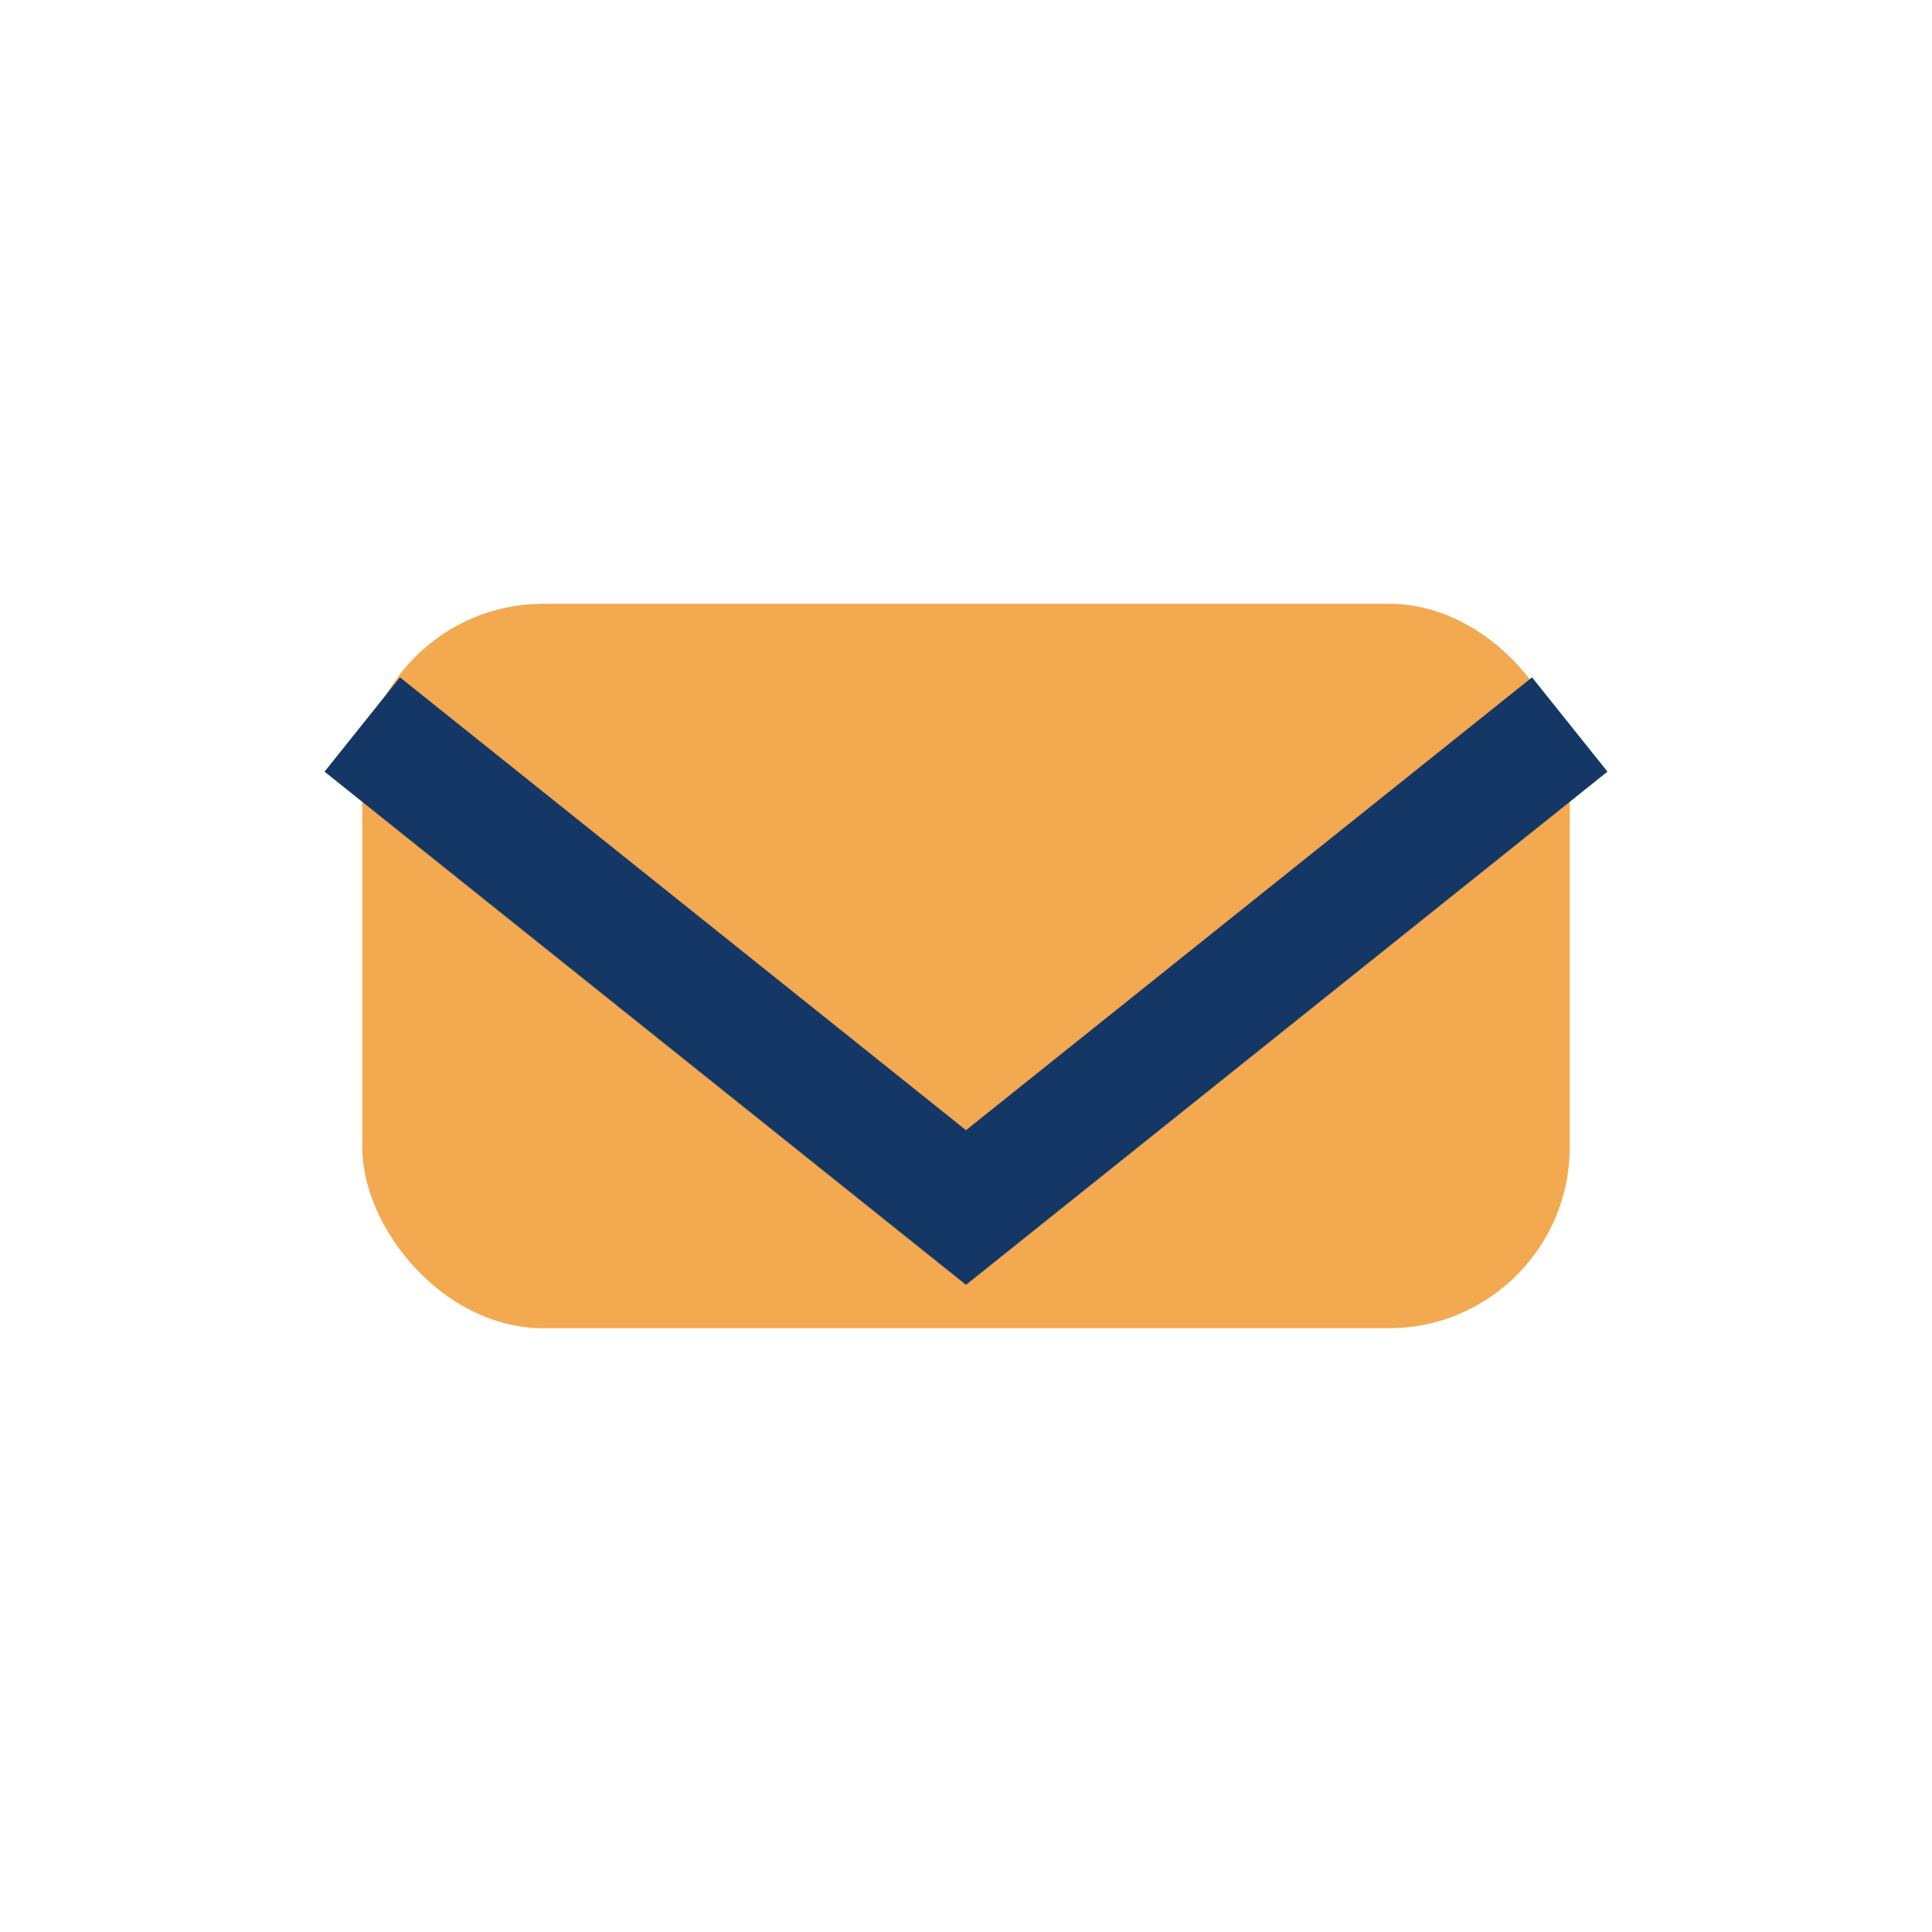
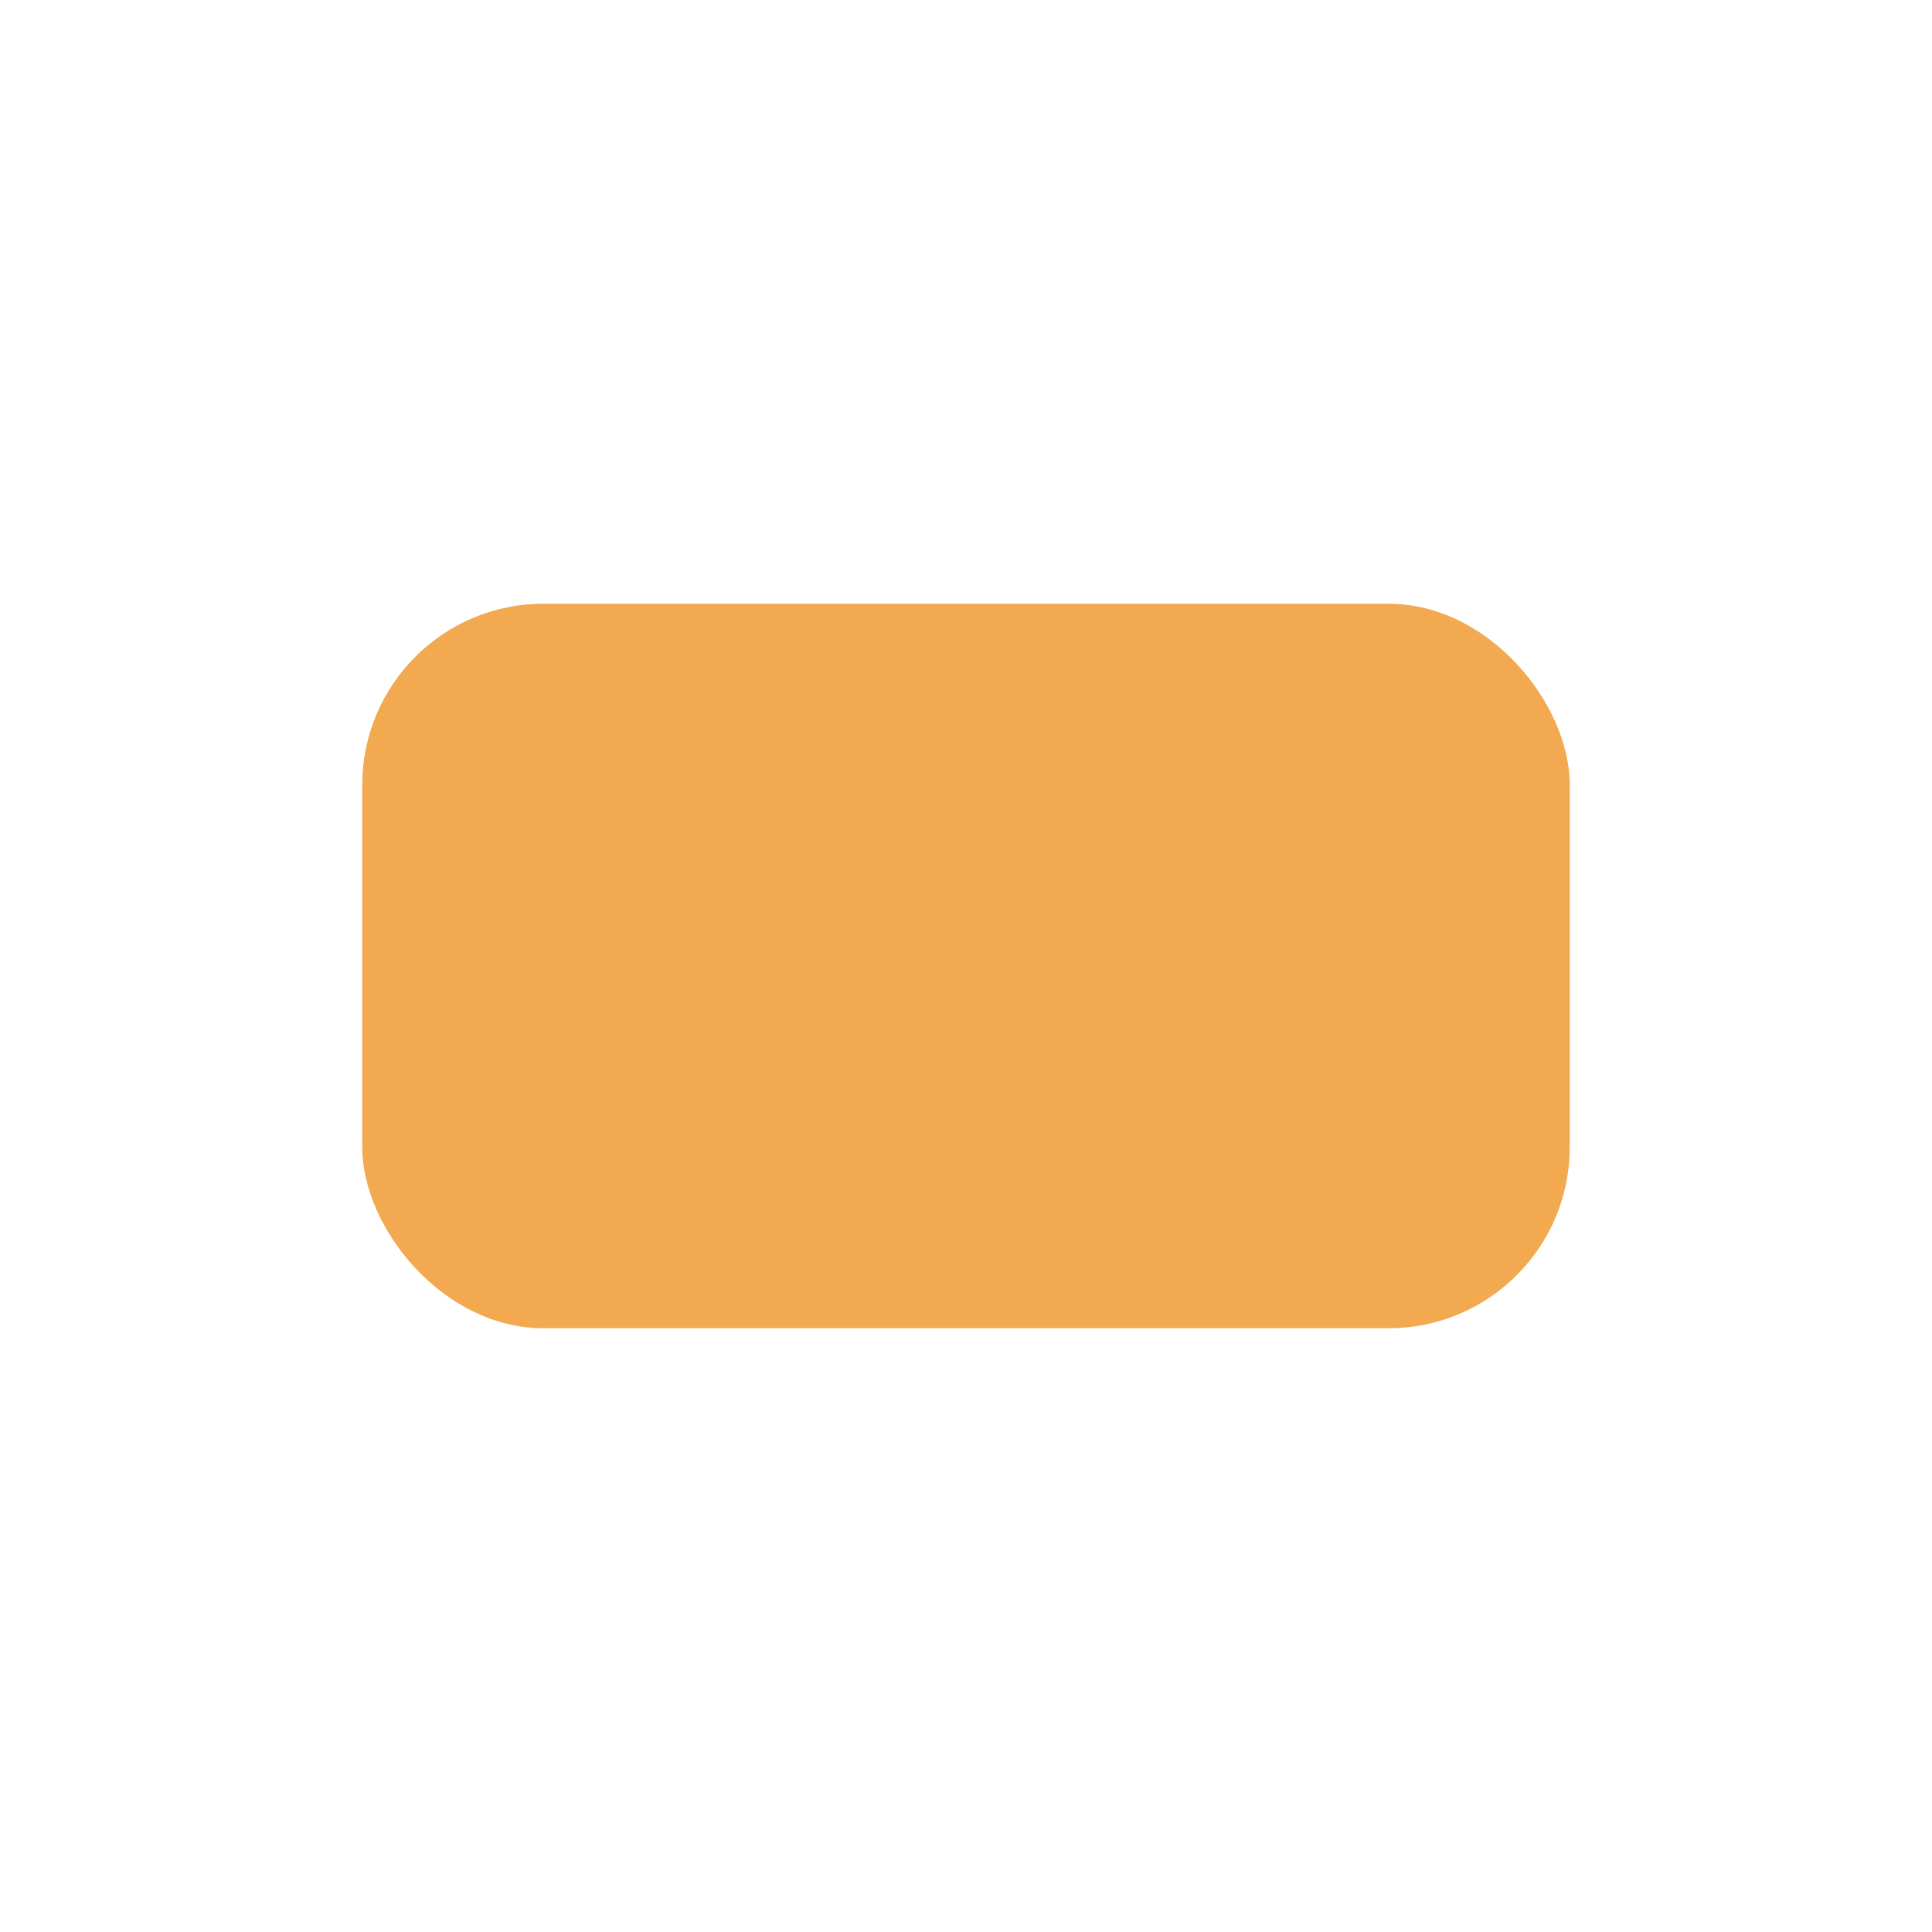
<svg xmlns="http://www.w3.org/2000/svg" width="32" height="32" viewBox="0 0 32 32">
  <rect x="6" y="10" width="20" height="12" rx="3" fill="#F2A950" />
-   <path d="M6 12l10 8 10-8" stroke="#143766" stroke-width="2" fill="none" />
</svg>